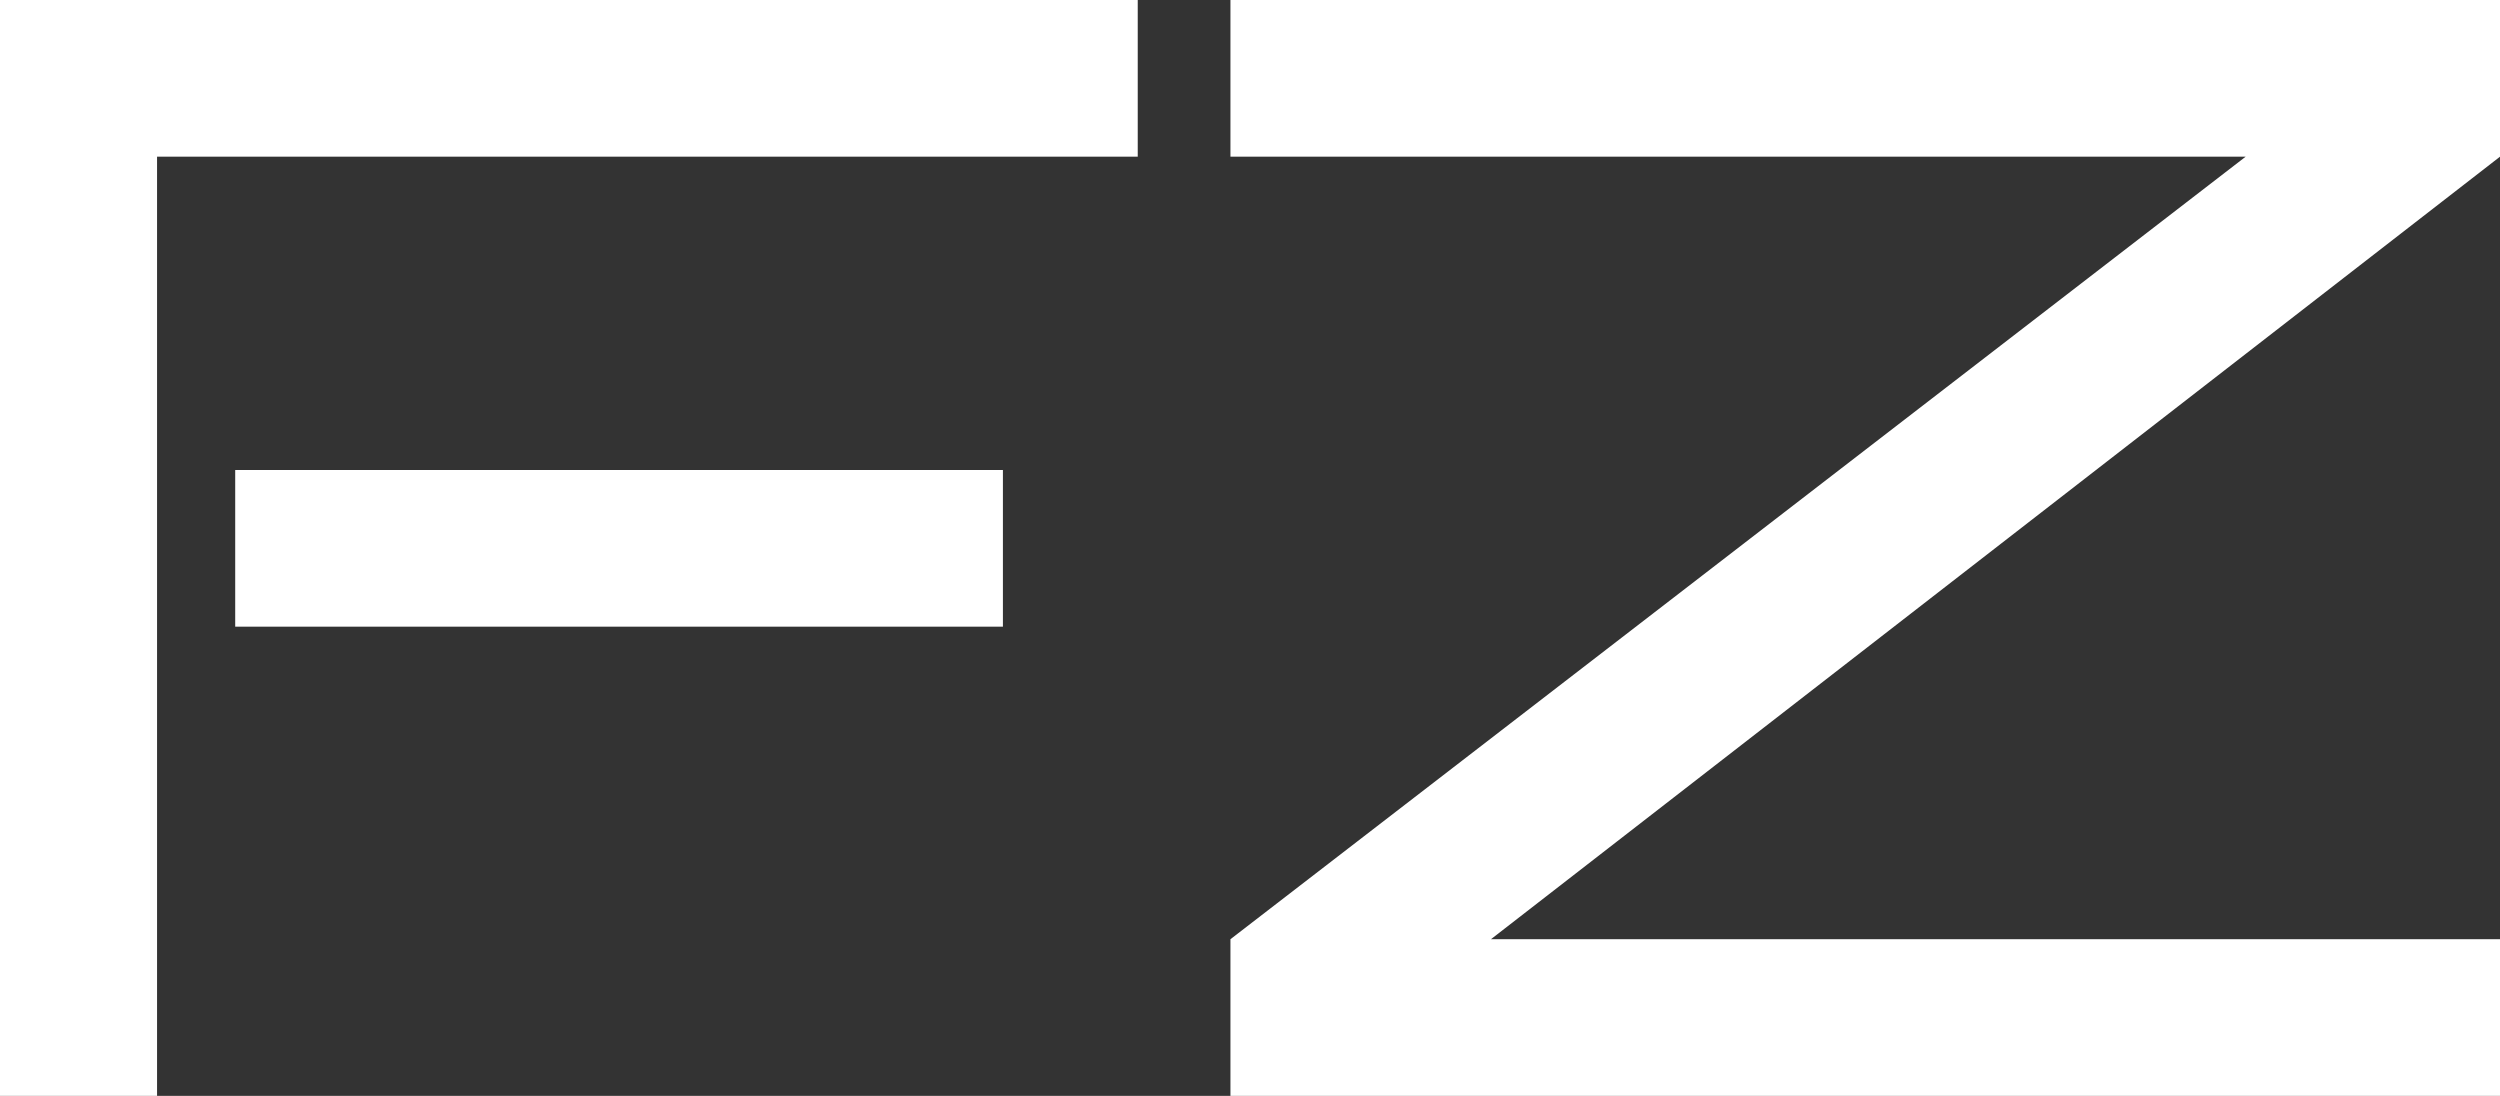
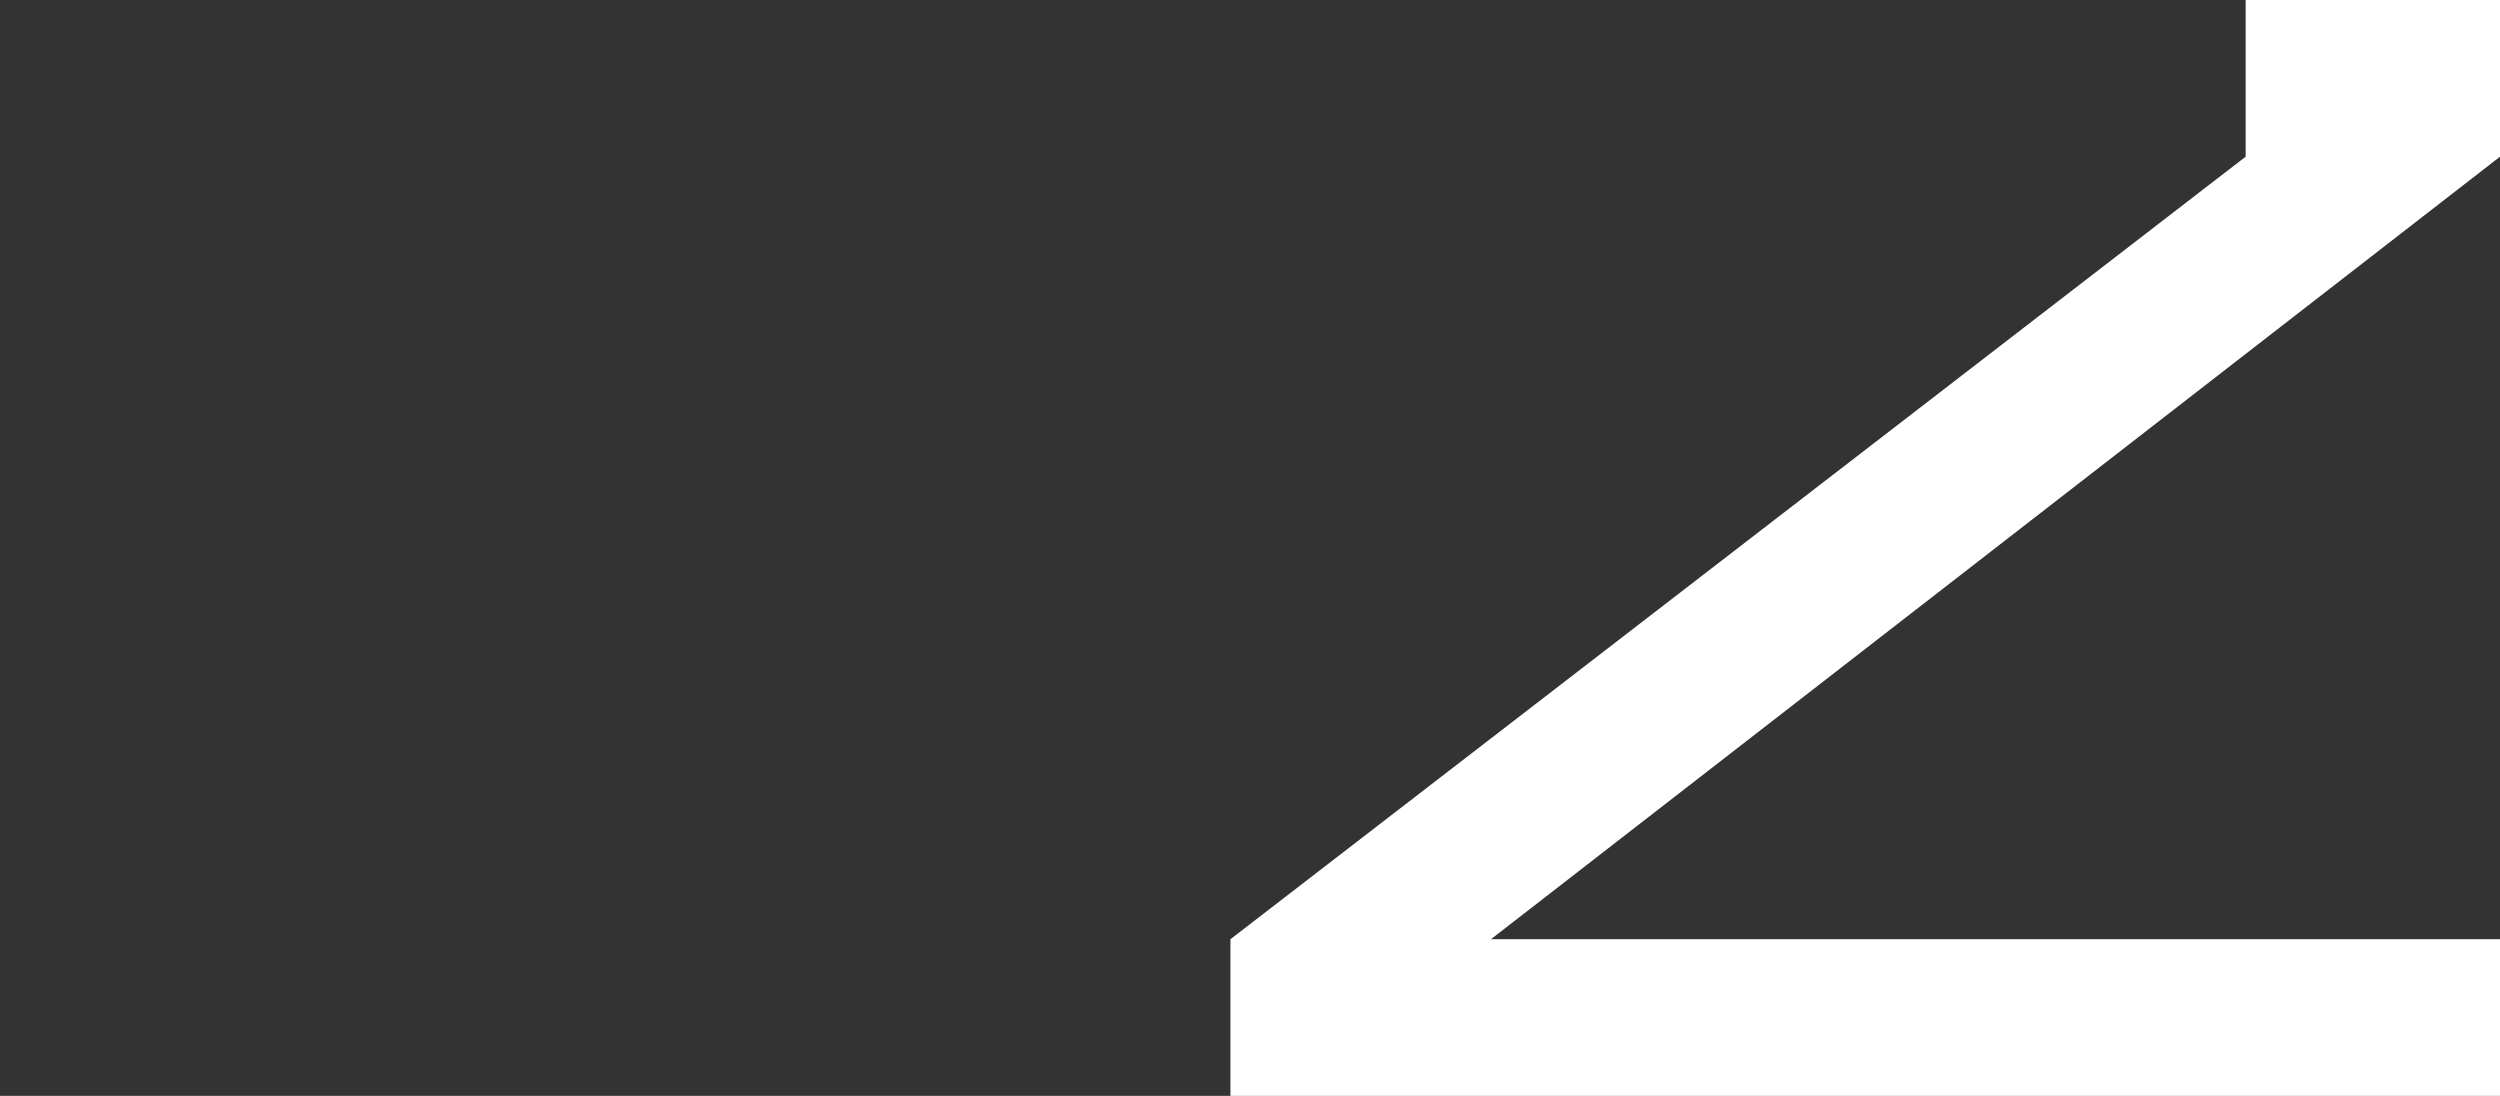
<svg xmlns="http://www.w3.org/2000/svg" width="73" height="32" viewBox="0 0 73 32" fill="none">
  <rect x="0" y="0" width="73" height="32" fill="#333333" stroke="none" />
-   <path d="M33.222 4.575H4.586V32H0V0H33.222V4.575ZM29.285 18.299H6.868V13.724H29.285V18.299Z" fill="white" />
-   <path d="M73 4.575L43.536 27.425H73V32H35.929V27.425L65.573 4.575H35.929V0H73V4.575Z" fill="white" />
+   <path d="M73 4.575L43.536 27.425H73V32H35.929V27.425L65.573 4.575V0H73V4.575Z" fill="white" />
</svg>